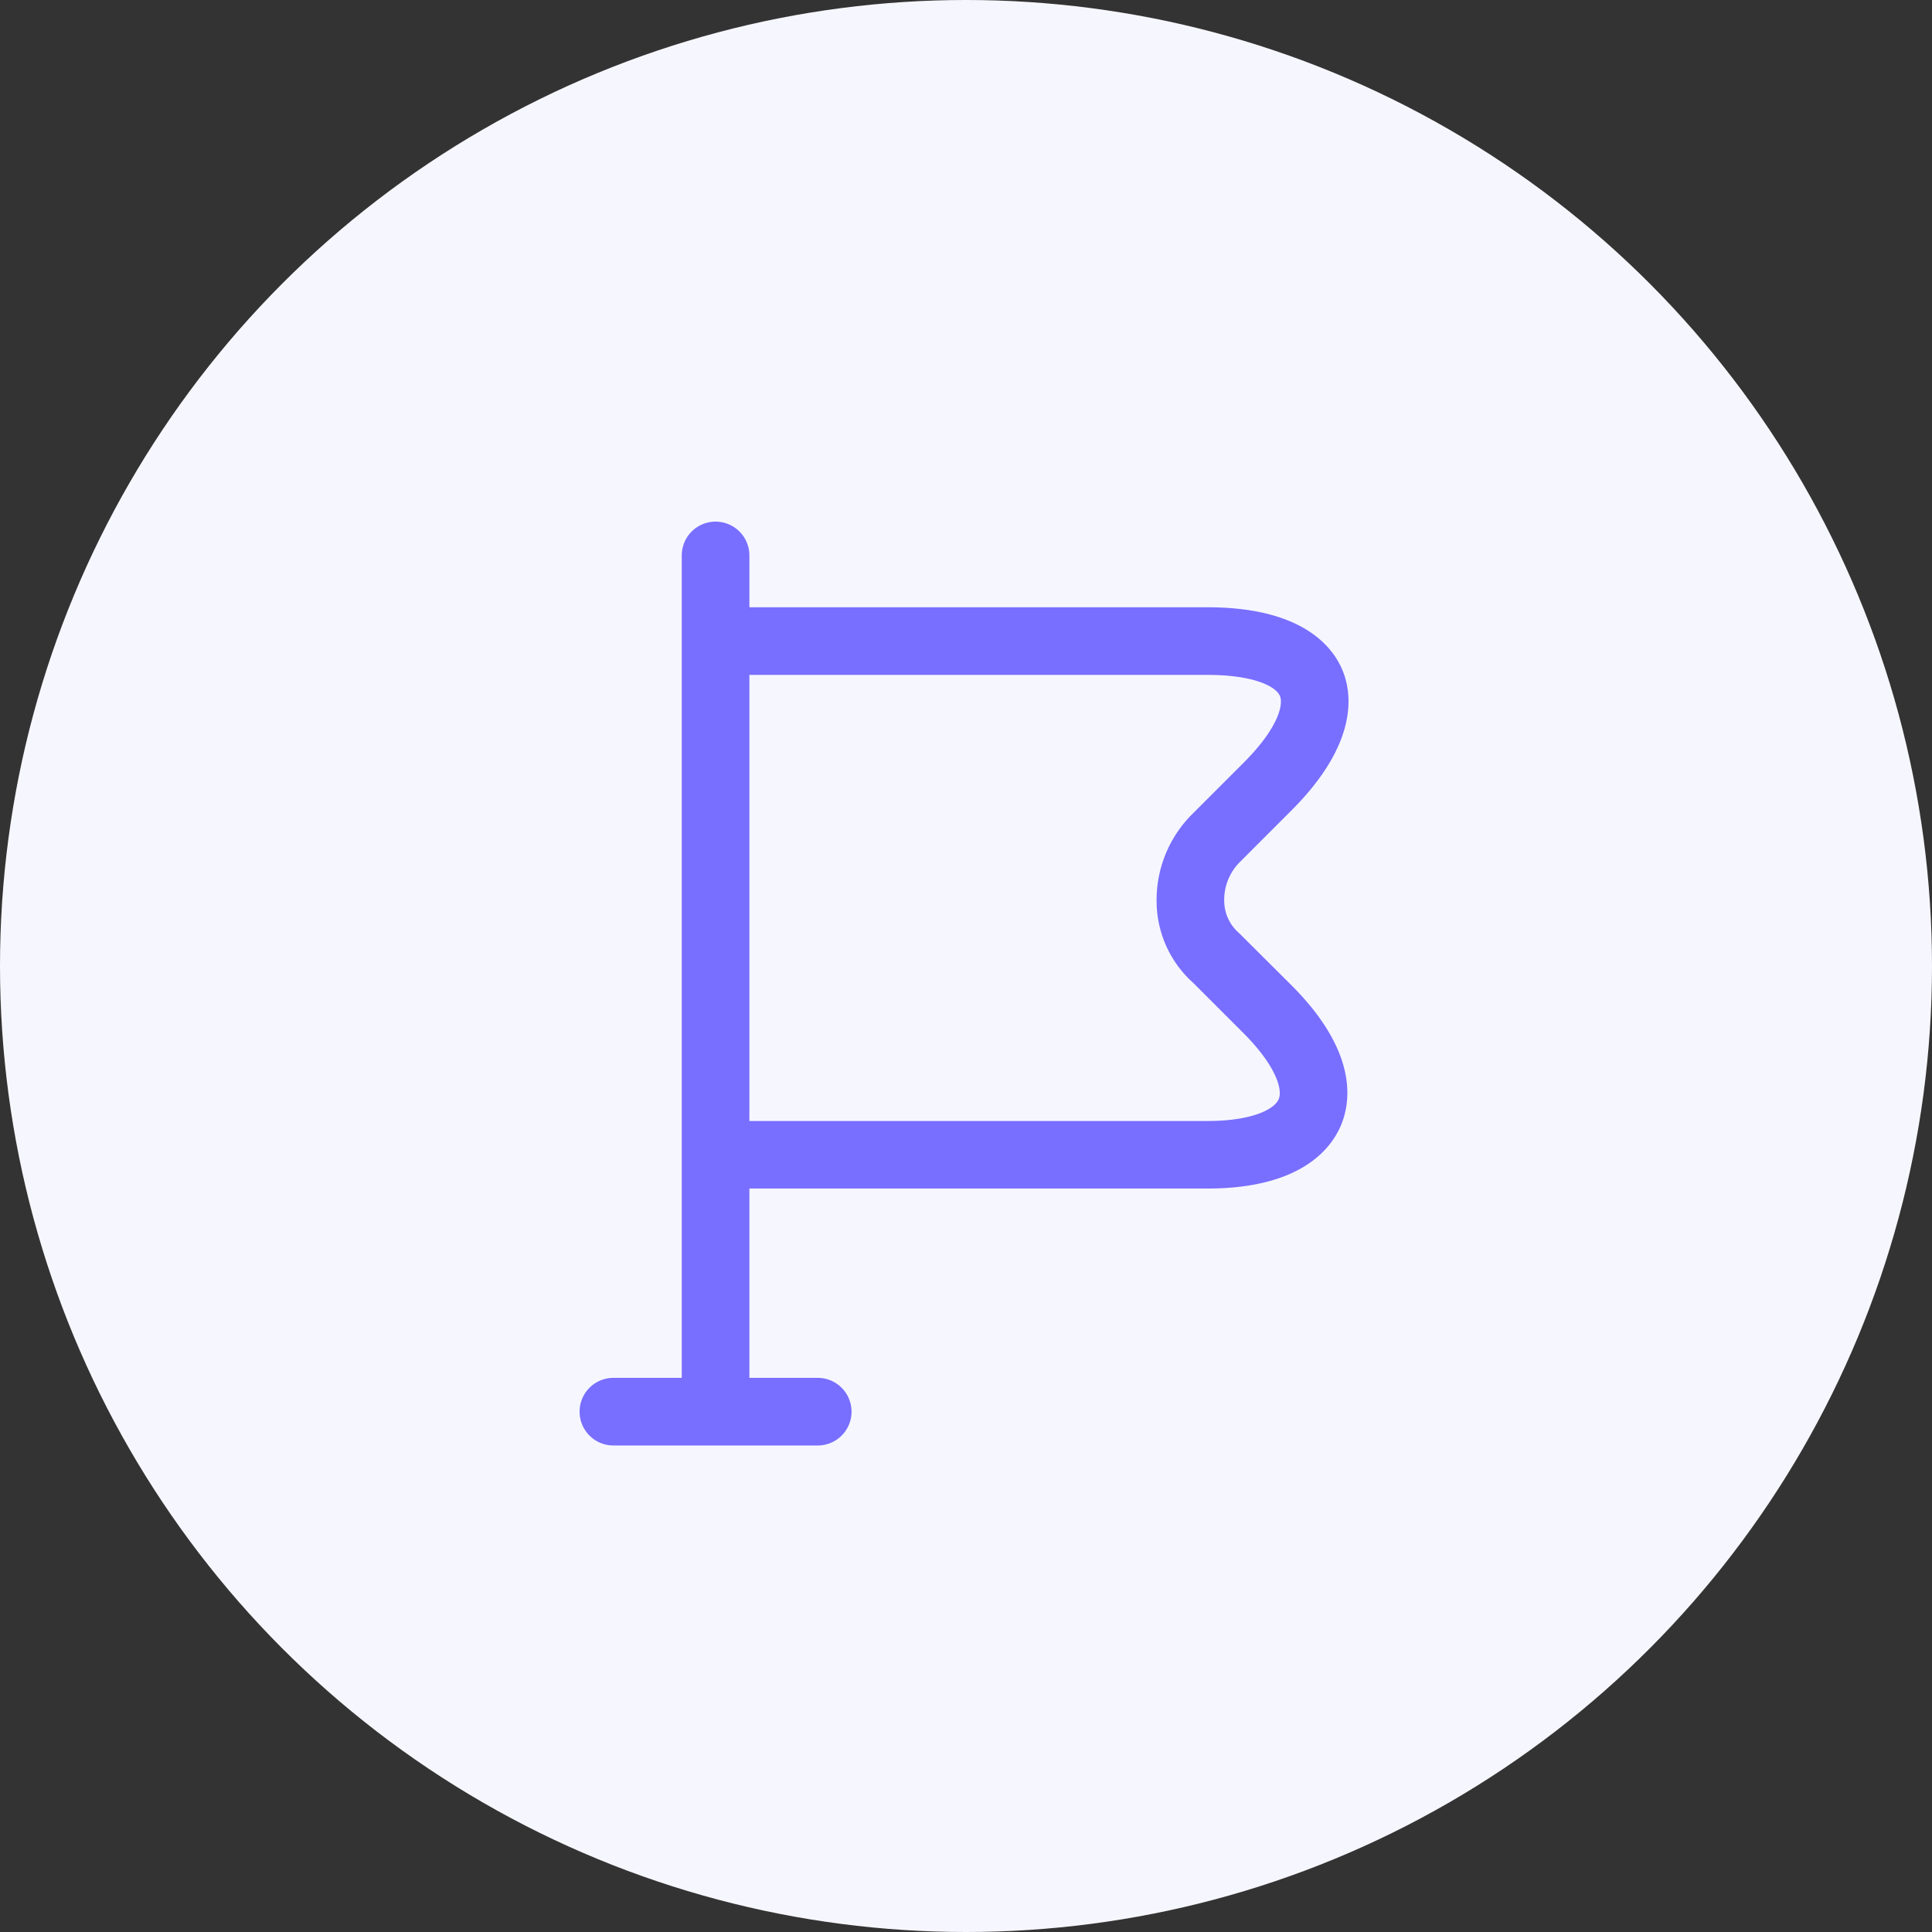
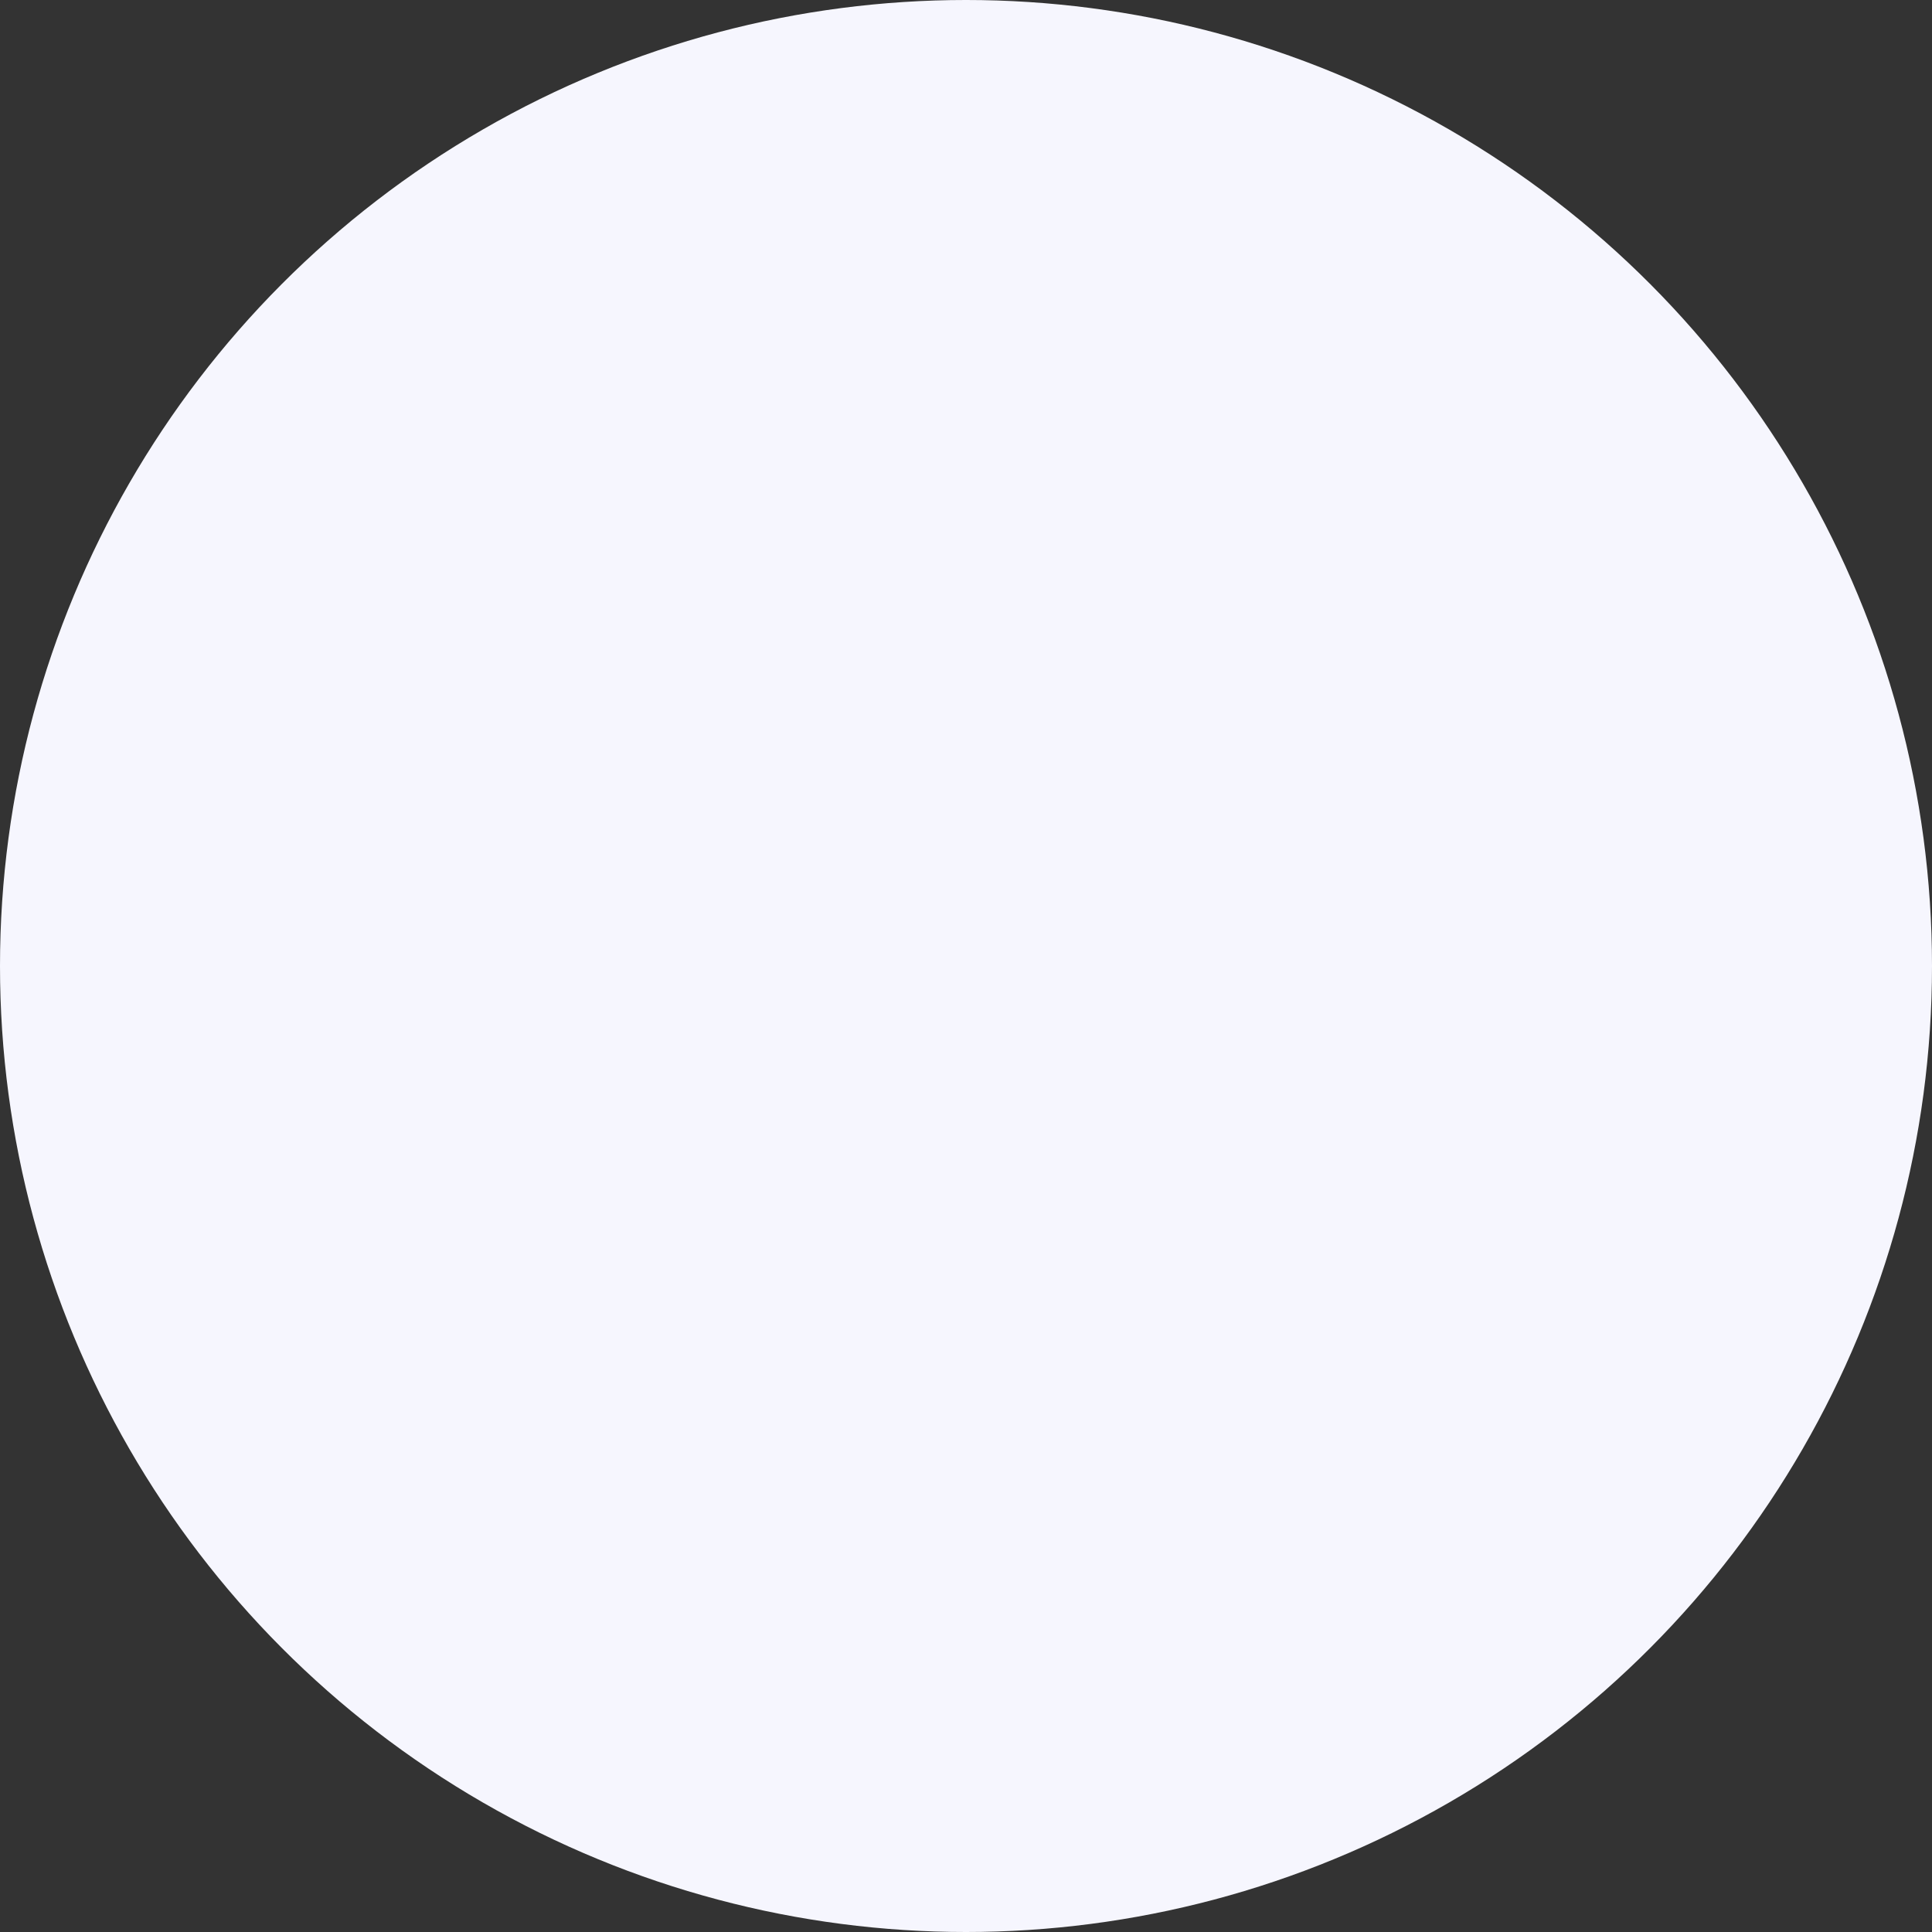
<svg xmlns="http://www.w3.org/2000/svg" width="100" height="100" viewBox="0 0 100 100">
  <rect x="0" y="0" width="100" height="100" fill="#333333" stroke="none" />
  <g id="icon-milestone" transform="translate(-482 -5873)">
    <circle id="bg" cx="50" cy="50" r="50" transform="translate(482 5873)" fill="#f6f6fe" />
    <g id="Raggruppa_3514" data-name="Raggruppa 3514" transform="translate(512 5900)">
      <g id="Raggruppa_3516" data-name="Raggruppa 3516">
-         <path id="Tracciato_3558" data-name="Tracciato 3558" d="M34.181,21.342c-.028-.027-.056-.054-.085-.08a2.2,2.2,0,0,1-.73-1.615,2.76,2.76,0,0,1,.815-2.034l2.659-2.66c3.479-3.478,3.152-6.044,2.646-7.263S37.4,4.432,32.5,4.432H8.788V1.75a1.75,1.75,0,0,0-3.5,0V44.318H1.75a1.75,1.75,0,0,0,0,3.5H12.325a1.75,1.75,0,0,0,0-3.5H8.788v-9.8H32.5c4.832,0,6.41-2.065,6.919-3.3s.849-3.8-2.579-7.226Zm2.005,8.546c-.235.564-1.465,1.135-3.686,1.135H8.788V7.932H32.5c2.278,0,3.527.551,3.752,1.1.17.411-.037,1.6-1.886,3.45l-2.659,2.659a6.274,6.274,0,0,0-1.839,4.626,5.674,5.674,0,0,0,1.876,4.091l2.622,2.621c1.578,1.579,2.051,2.851,1.82,3.412" fill="#786eff" />
-       </g>
+         </g>
    </g>
  </g>
</svg>